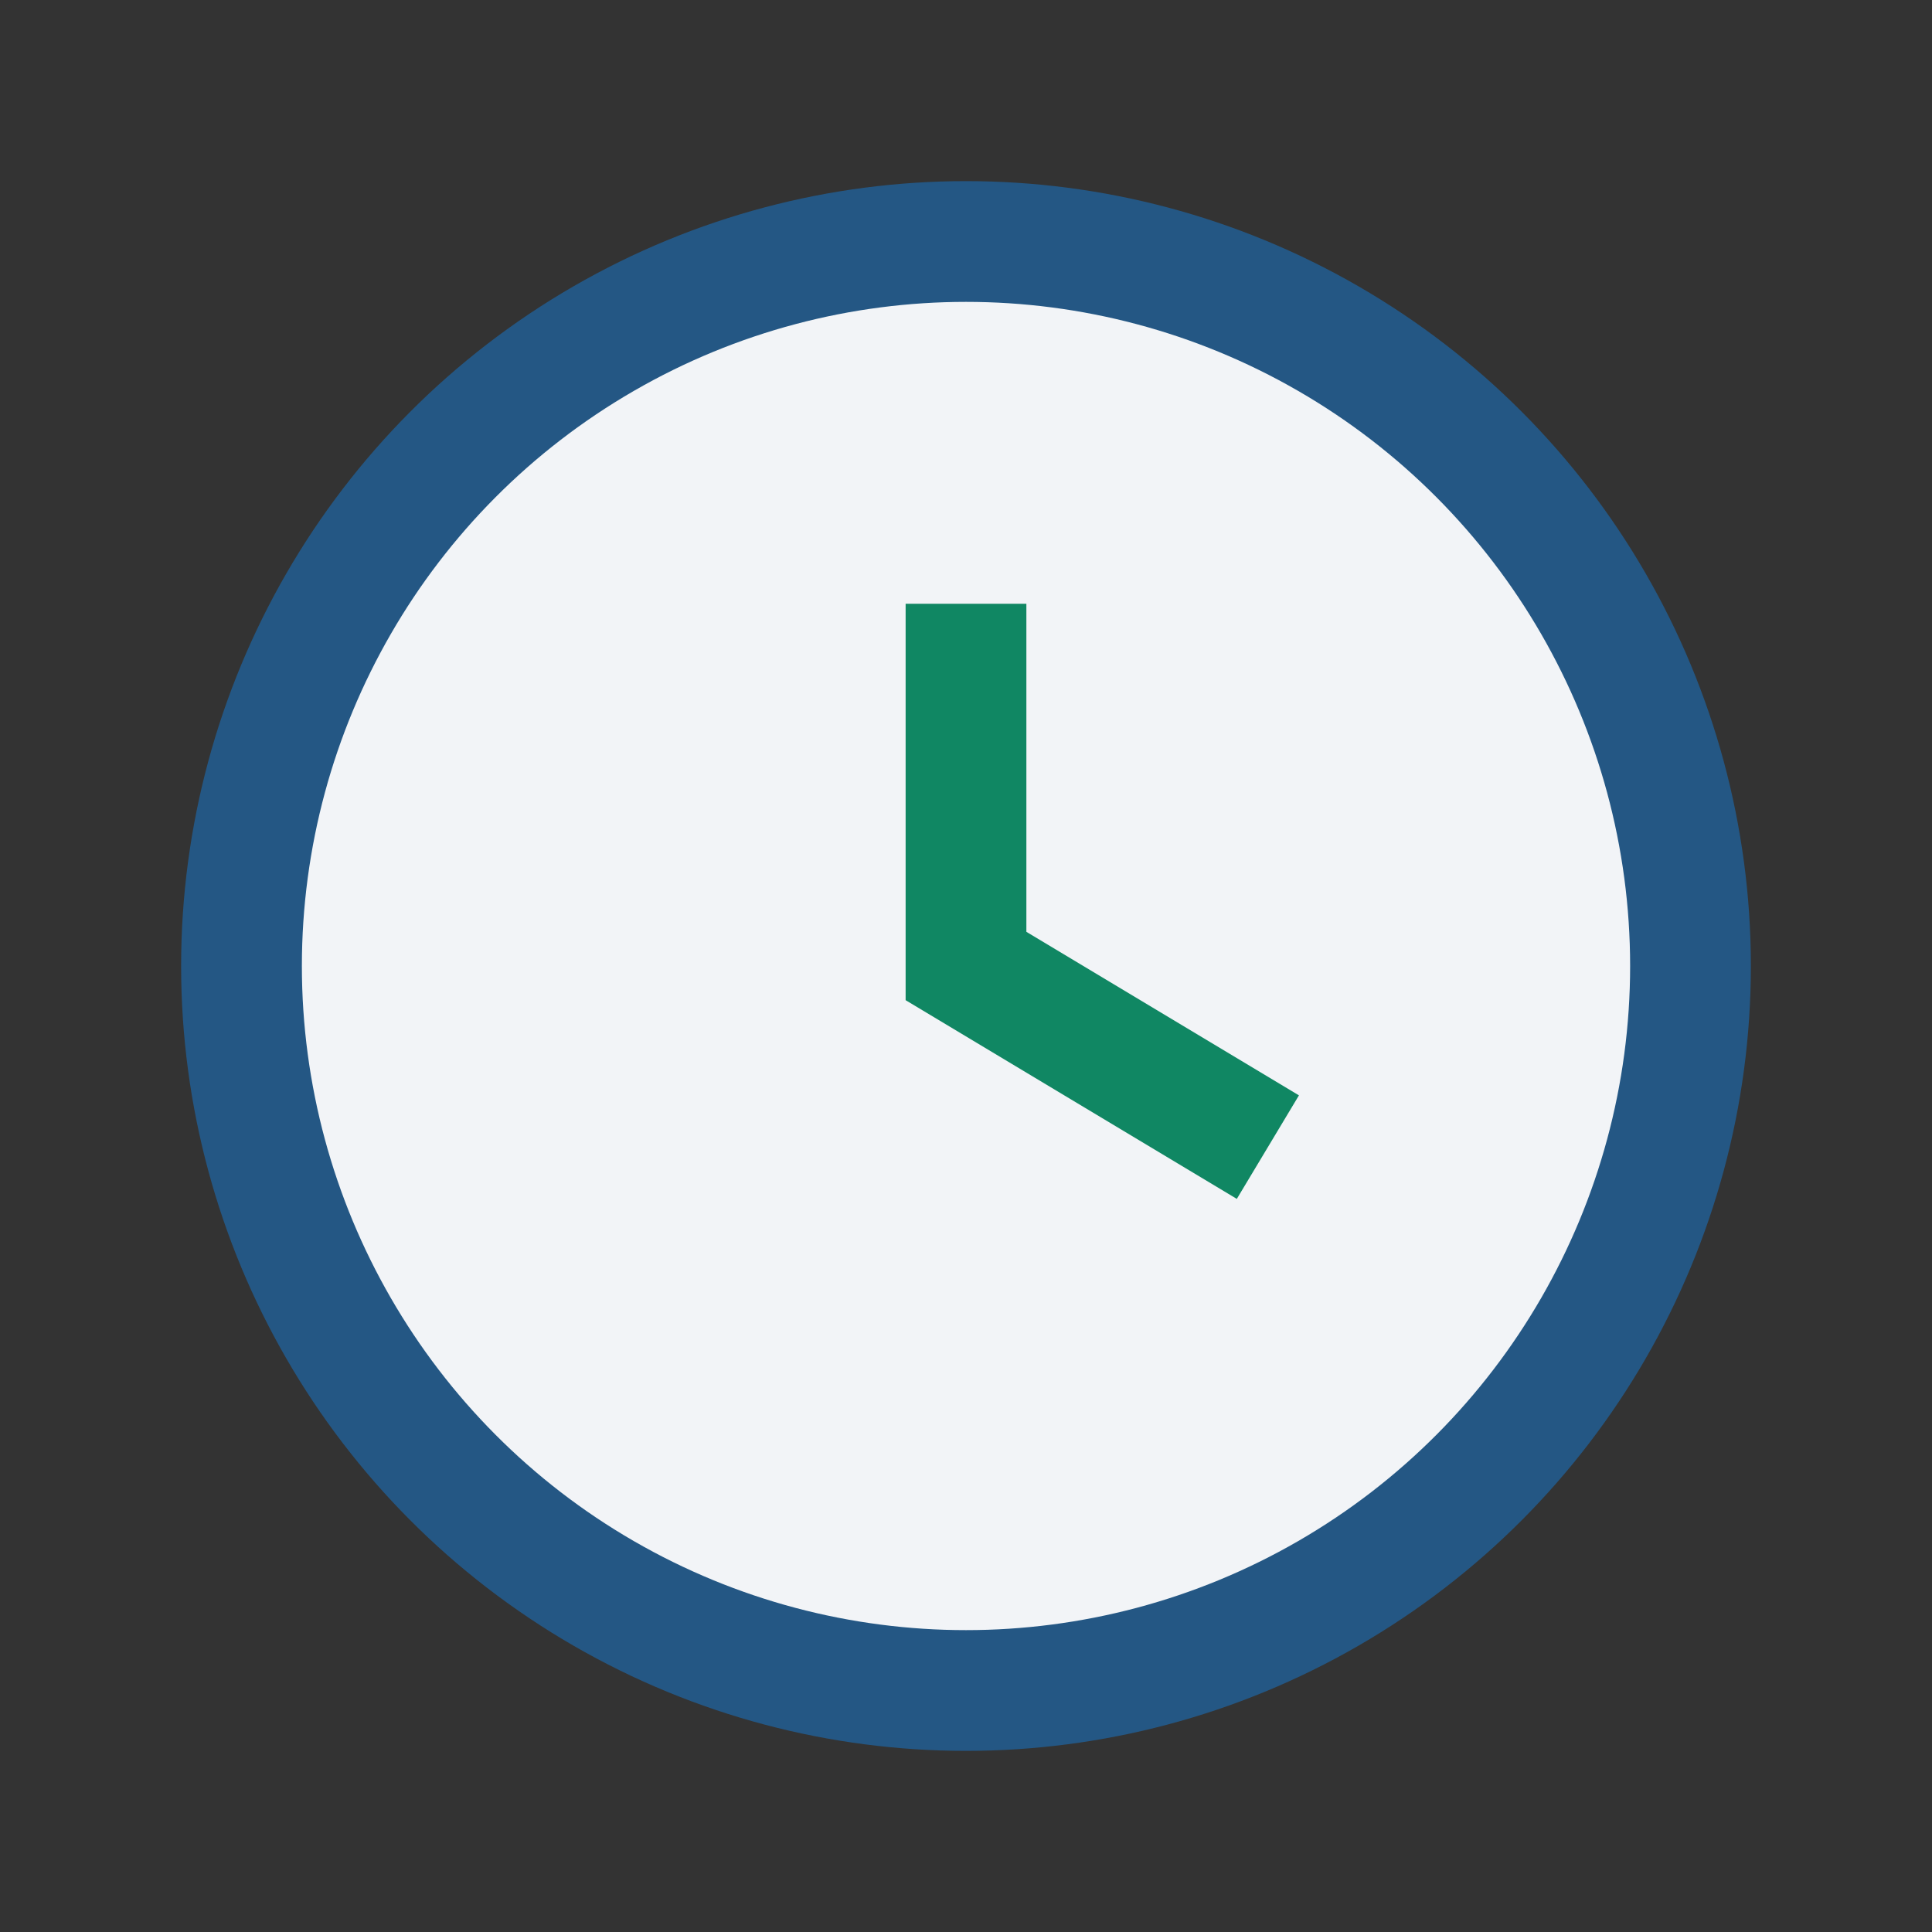
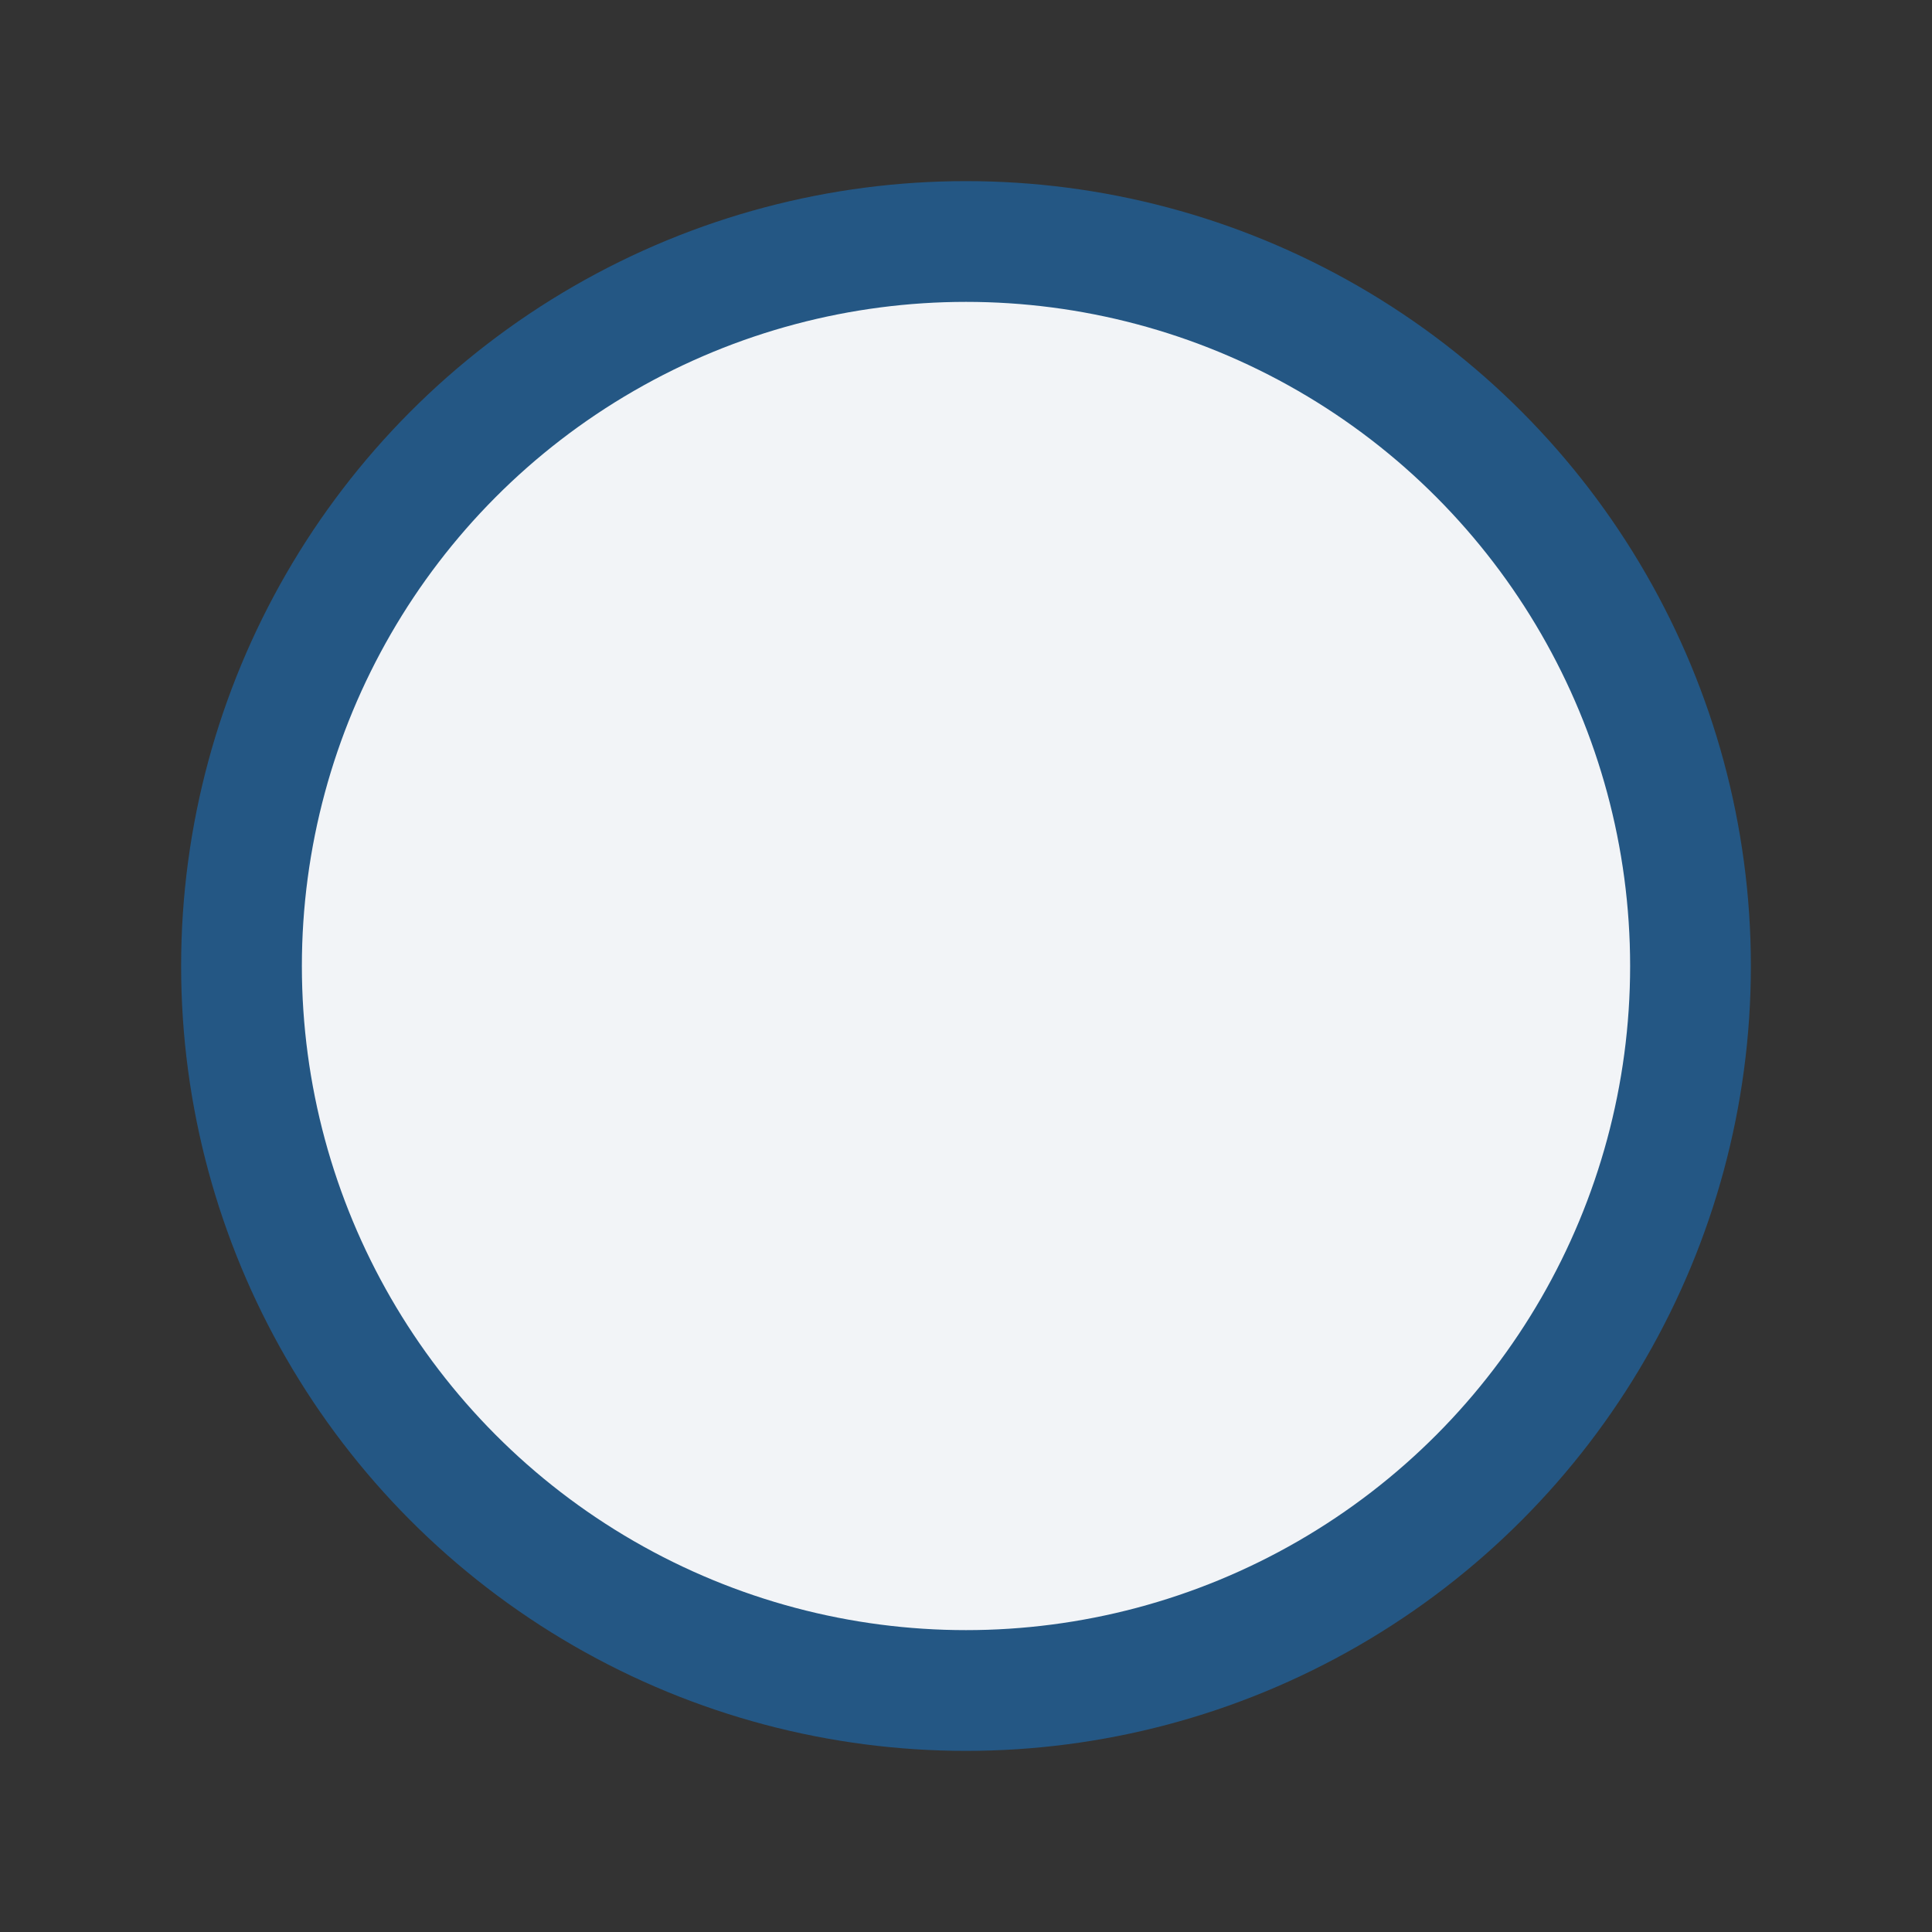
<svg xmlns="http://www.w3.org/2000/svg" width="32" height="32" viewBox="0 0 32 32">
  <rect x="0" y="0" width="32" height="32" fill="#333333" stroke="none" />
  <circle cx="16" cy="16" r="12" fill="#F2F4F7" stroke="#245784" stroke-width="2" />
-   <path d="M16 10v6l5 3" stroke="#108763" stroke-width="2" fill="none" />
</svg>